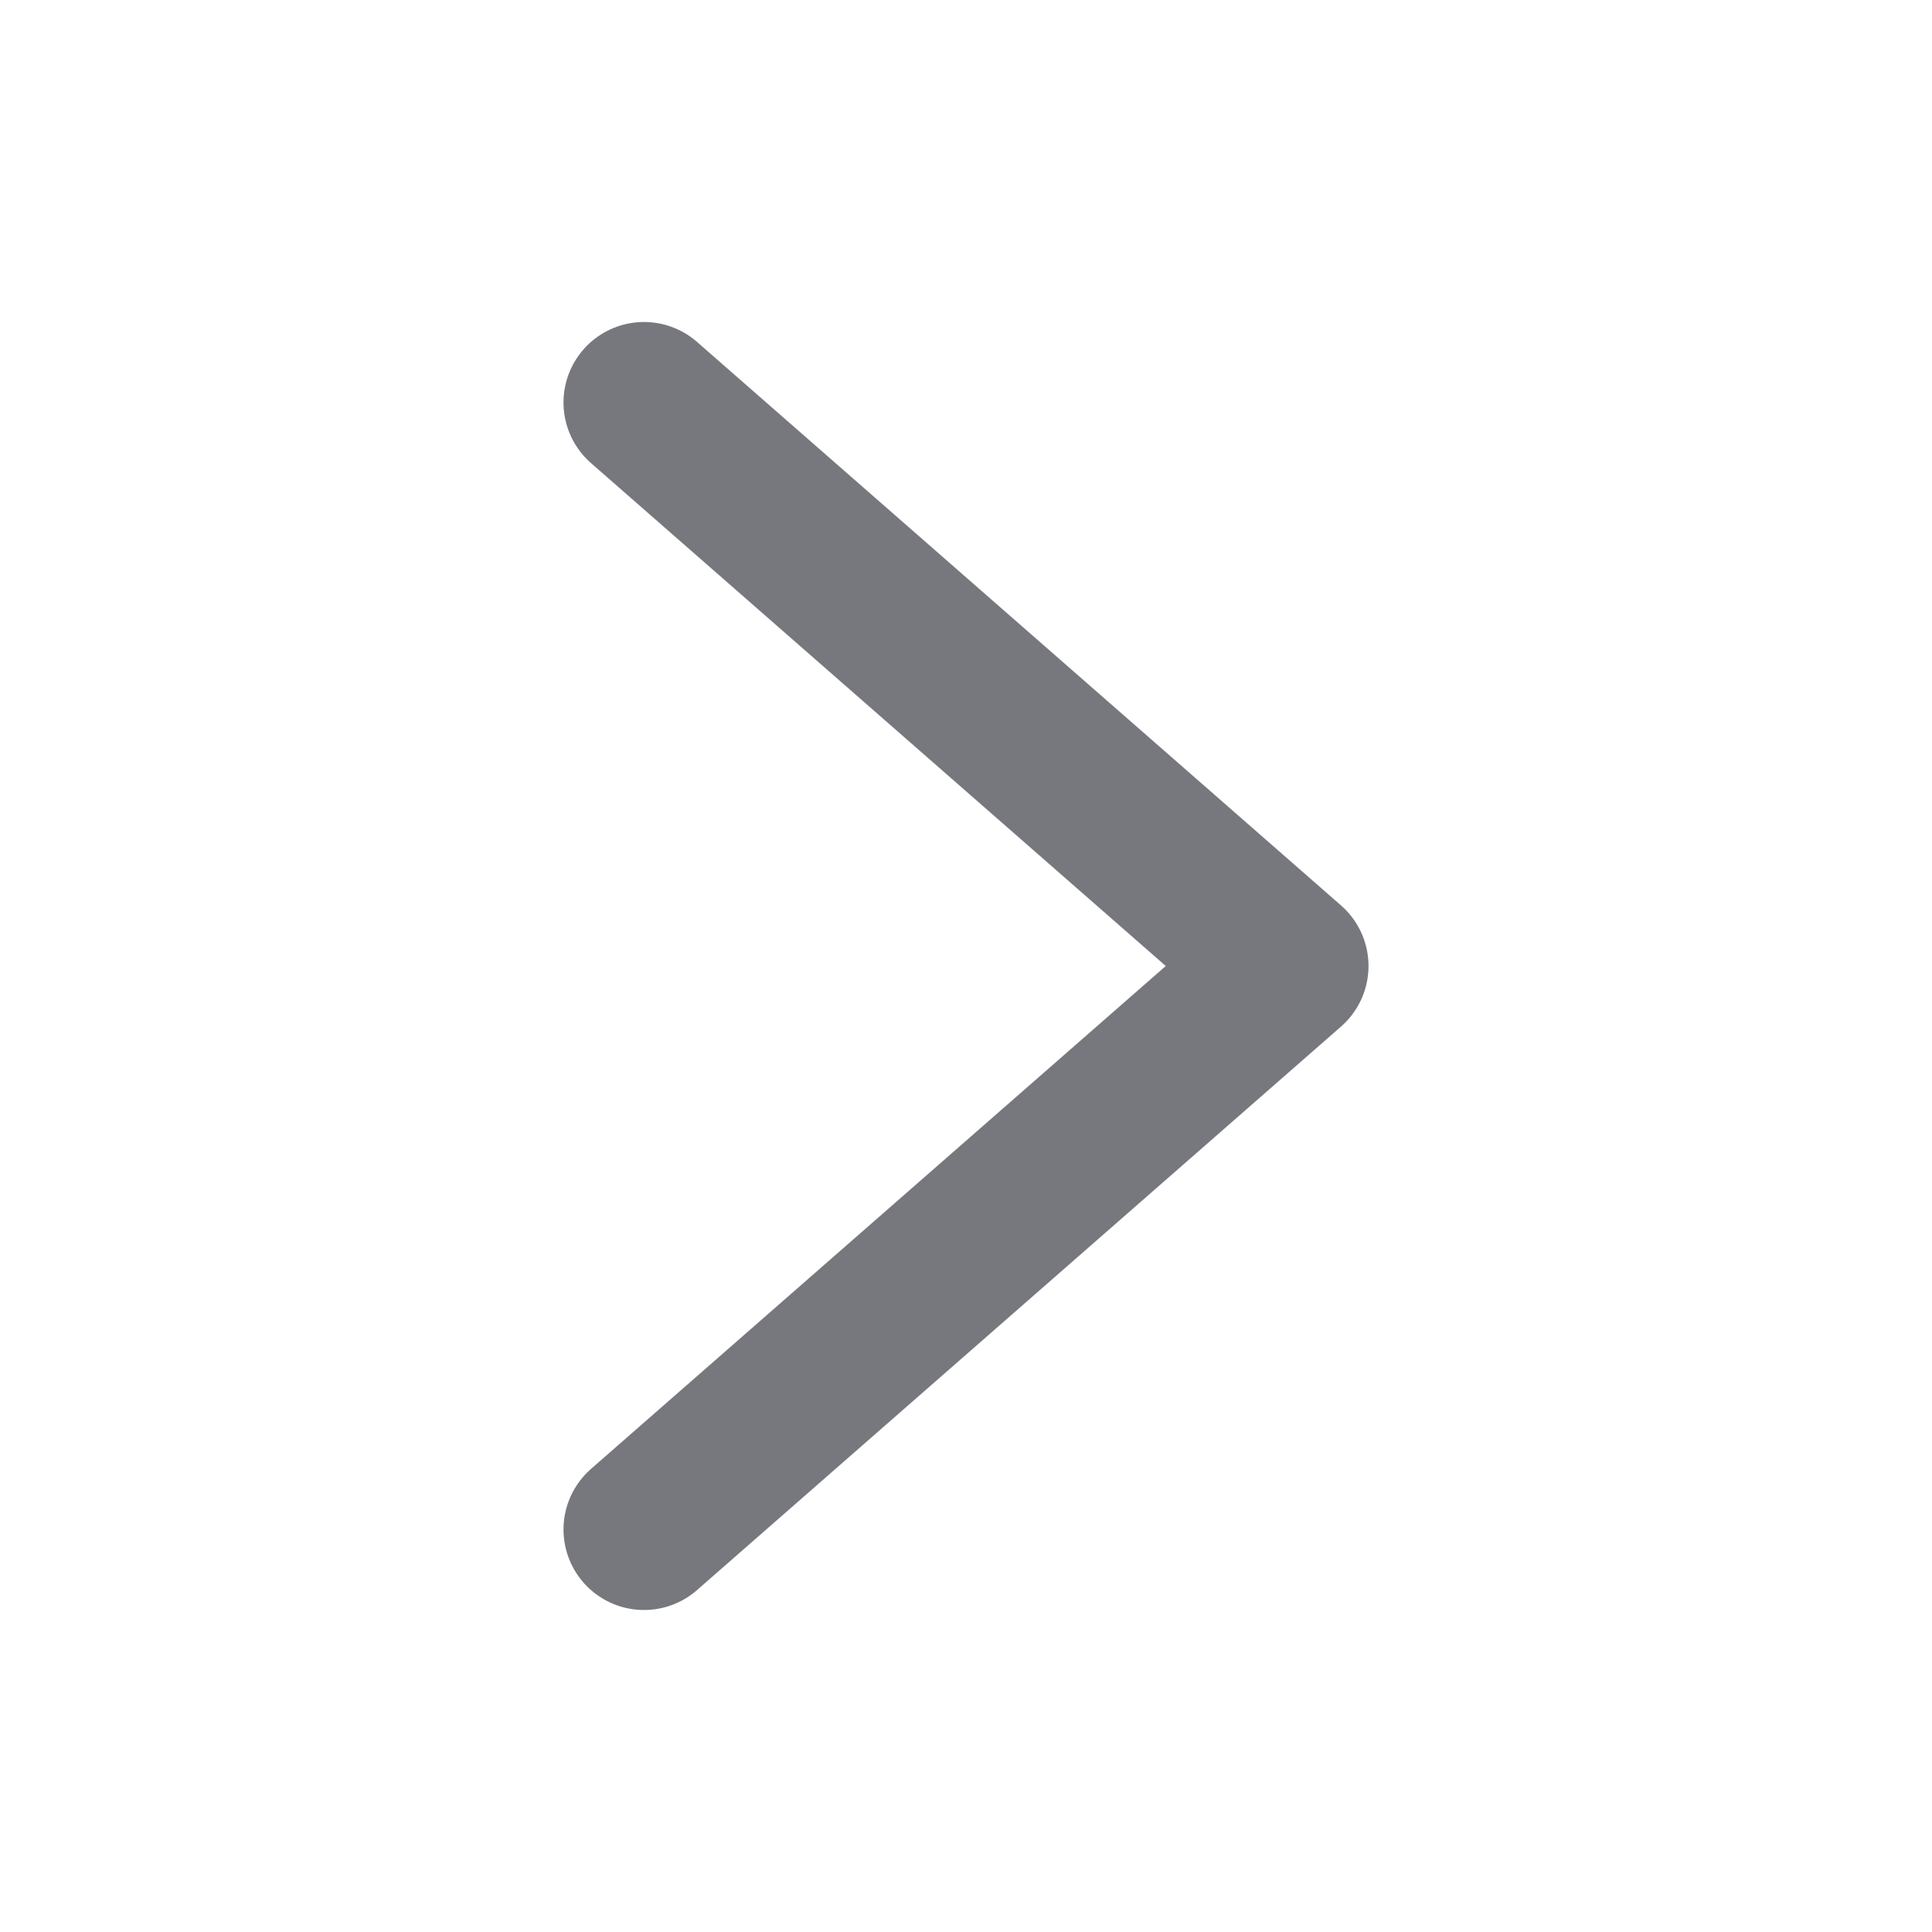
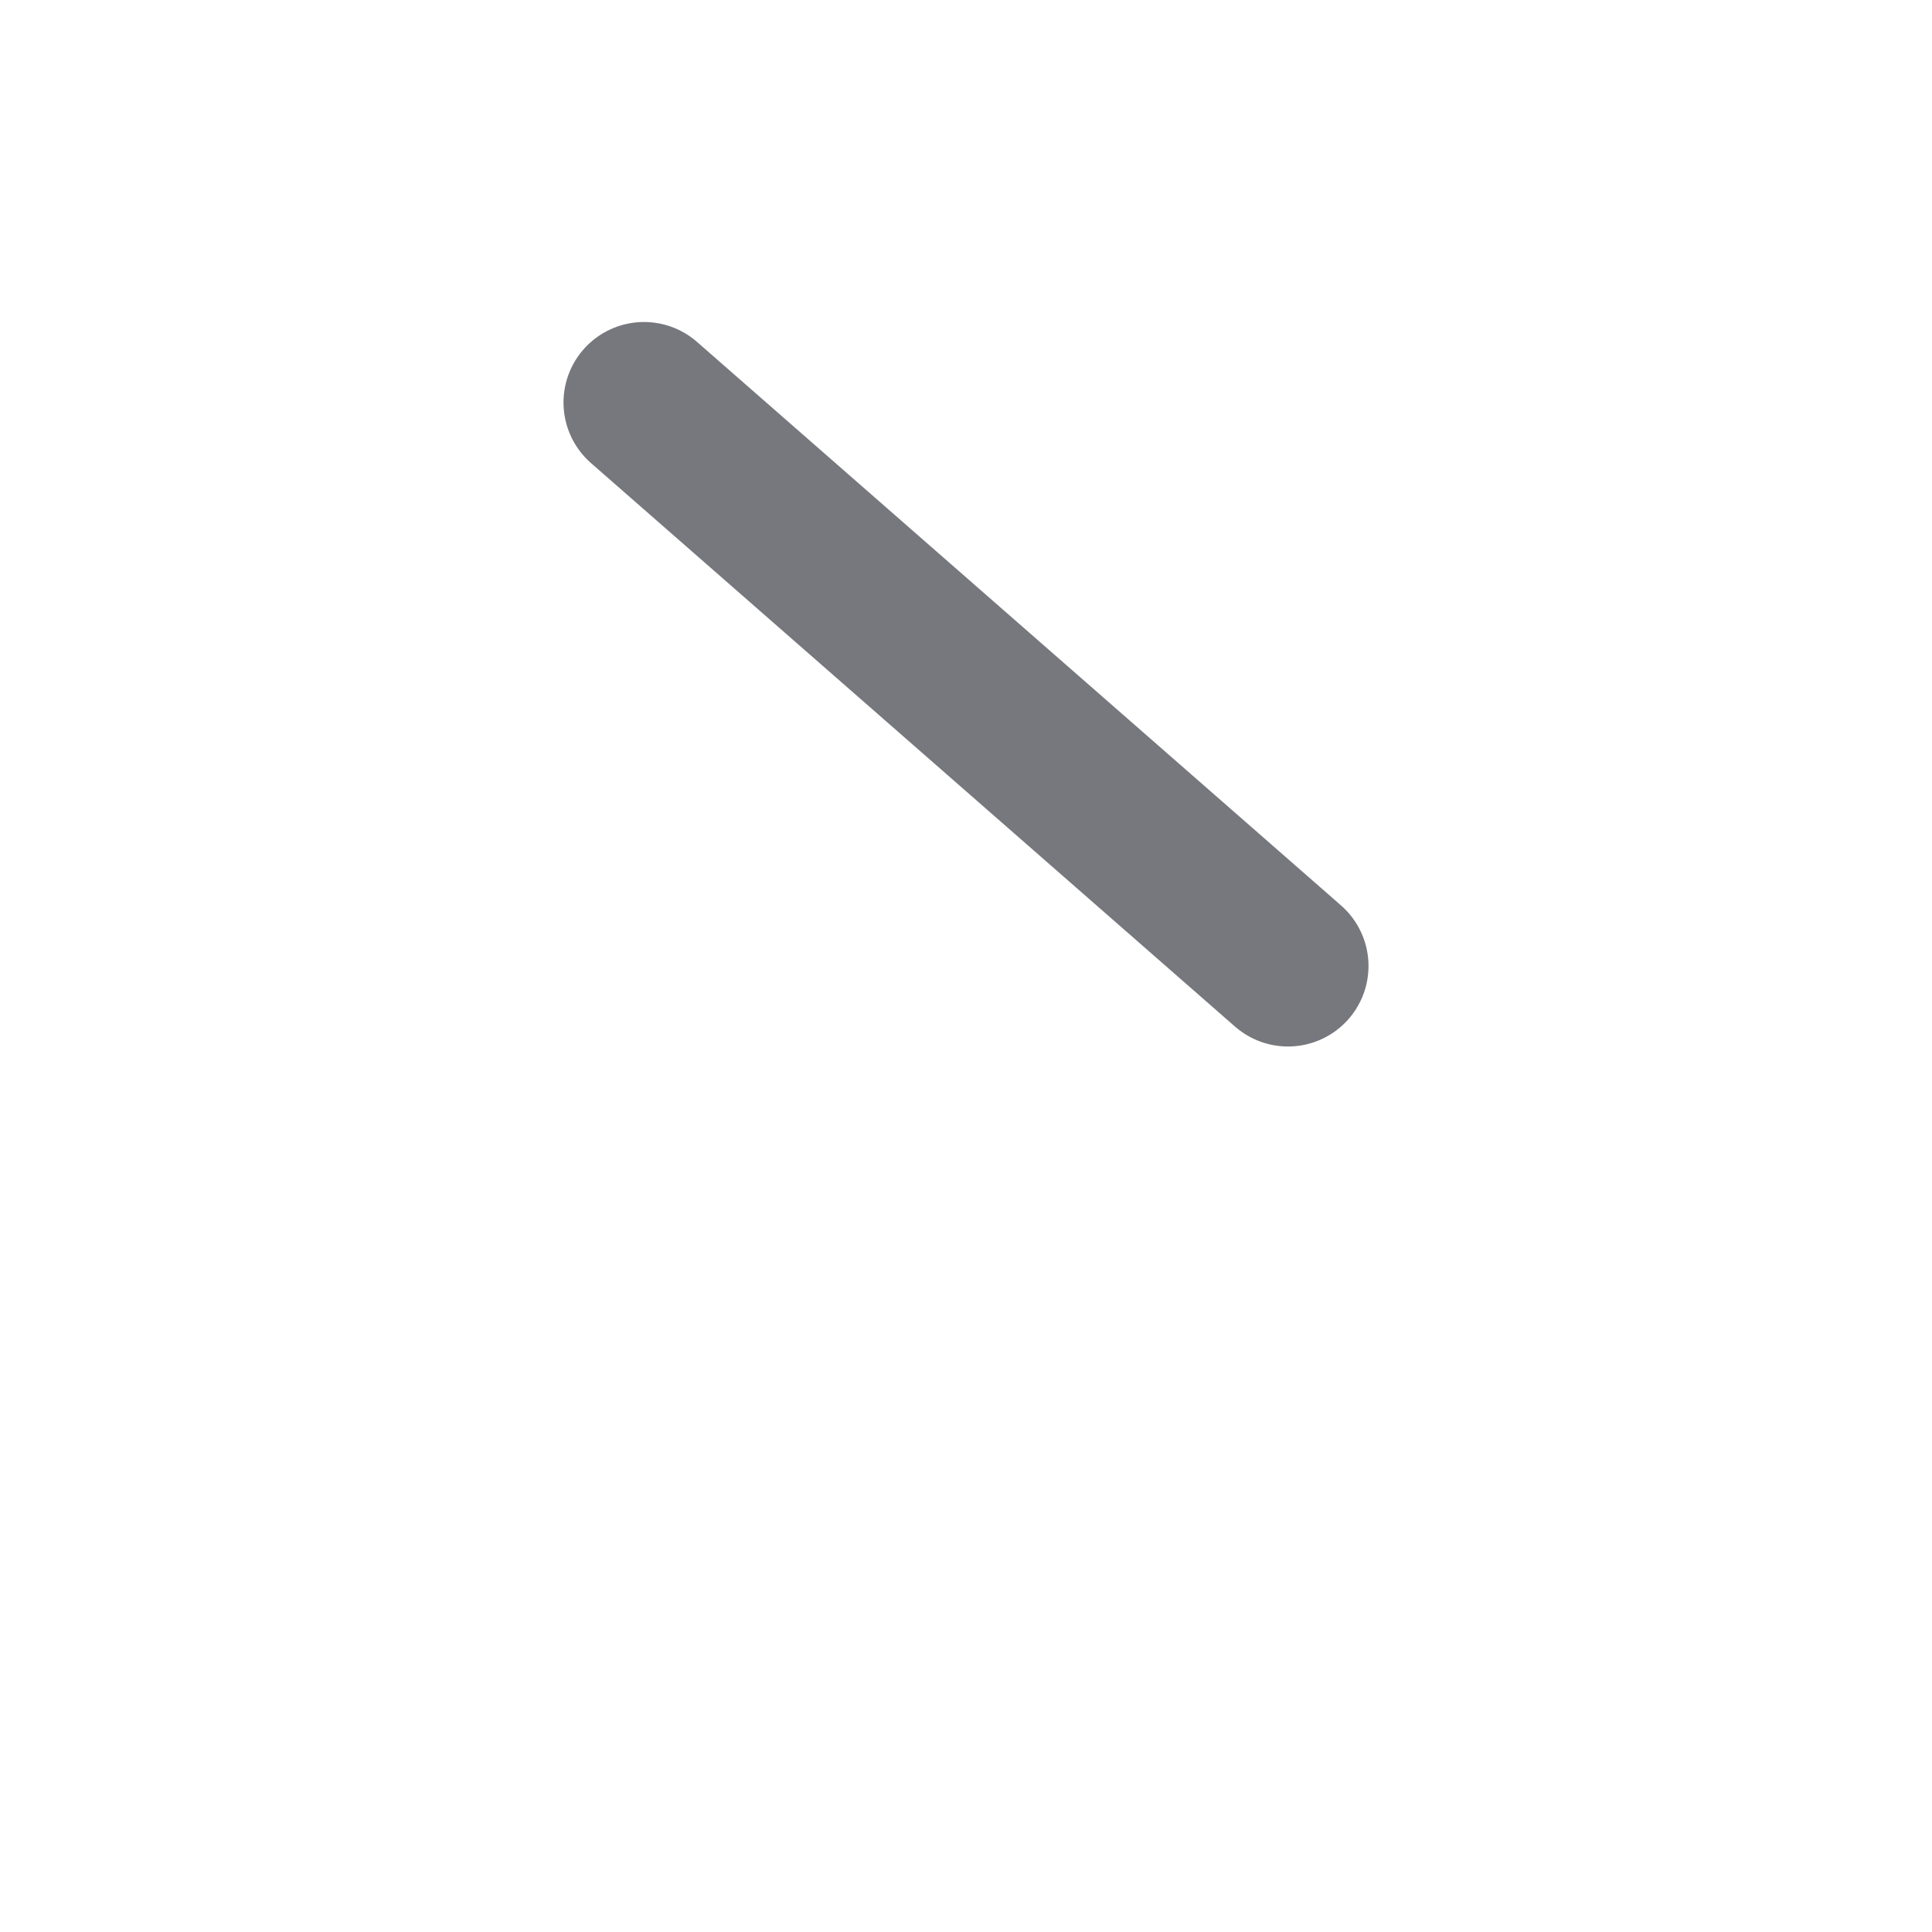
<svg xmlns="http://www.w3.org/2000/svg" width="24" height="24" viewBox="0 0 24 24" fill="none">
-   <path d="M8 5L16 12L8 19" stroke="#1D1E29" stroke-opacity="0.6" stroke-width="2" stroke-linecap="round" stroke-linejoin="round" />
+   <path d="M8 5L16 12" stroke="#1D1E29" stroke-opacity="0.6" stroke-width="2" stroke-linecap="round" stroke-linejoin="round" />
</svg>